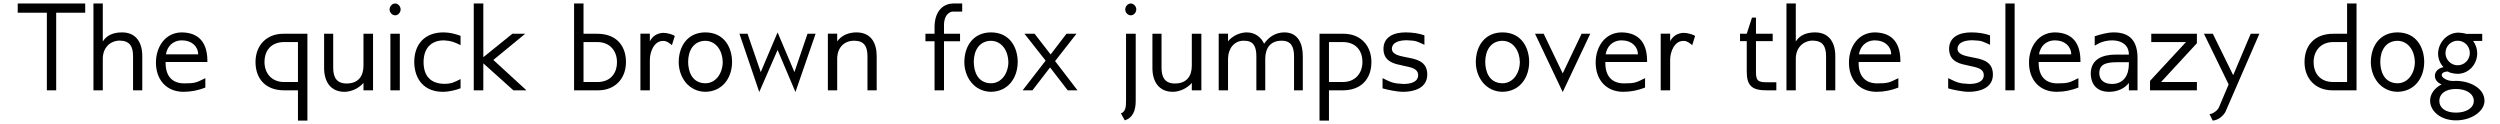
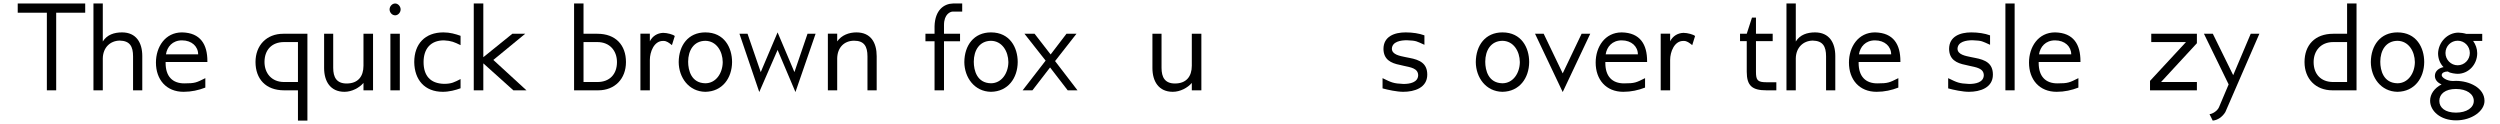
<svg xmlns="http://www.w3.org/2000/svg" width="848px" height="42px" viewBox="0 0 848 42" version="1.1">
  <g id="surface1">
    <path style=" stroke:none;fill-rule:nonzero;fill:rgb(0%,0%,0%);fill-opacity:1;" d="M 28.902 4.312 L 28.902 1.184 L 6.012 1.184 L 6.012 4.312 L 15.895 4.312 L 15.895 30.637 L 19.059 30.637 L 19.059 4.312 Z M 28.902 4.312 " />
    <path style=" stroke:none;fill-rule:nonzero;fill:rgb(0%,0%,0%);fill-opacity:1;" d="M 48.262 30.637 L 48.262 18.98 C 48.262 14.5 46.215 10.988 41.391 10.988 C 38.766 10.988 36.293 11.762 34.867 14.078 L 34.867 1.184 L 31.699 1.184 L 31.699 30.637 L 34.867 30.637 L 34.867 19.789 C 34.941 16.086 37.414 13.809 40.617 13.77 C 44.055 13.844 45.133 15.738 45.133 19.133 L 45.133 30.637 Z M 48.262 30.637 " />
    <path style=" stroke:none;fill-rule:nonzero;fill:rgb(0%,0%,0%);fill-opacity:1;" d="M 70.344 21.027 L 70.344 20.719 C 70.344 15.156 68.066 11.105 61.734 10.988 C 56.02 10.988 52.895 15.93 52.895 21.219 C 52.895 27.008 56.406 31.141 62.273 31.141 C 64.938 31.141 67.332 30.598 69.648 29.711 L 69.648 26.508 C 66.637 28.012 66.172 28.281 62.508 28.281 C 58.531 28.281 56.176 25.93 56.176 21.375 L 56.176 21.027 Z M 67.215 18.438 L 56.293 18.438 C 56.676 15.891 58.492 13.691 61.734 13.691 C 65.055 13.691 67.215 15.777 67.215 18.438 Z M 67.215 18.438 " />
    <path style=" stroke:none;fill-rule:nonzero;fill:rgb(0%,0%,0%);fill-opacity:1;" d="M 86.668 21.027 C 86.668 26.777 90.145 30.637 96.359 30.637 L 101.066 30.637 L 101.066 40.906 L 104.273 40.906 L 104.273 11.453 L 96.086 11.453 C 90.414 11.453 86.668 15.391 86.668 21.027 Z M 89.719 21.027 C 89.719 16.934 92.188 14.27 96.359 14.27 L 101.066 14.27 L 101.066 27.82 L 96.359 27.82 C 92.113 27.82 89.719 24.809 89.719 21.027 Z M 89.719 21.027 " />
    <path style=" stroke:none;fill-rule:nonzero;fill:rgb(0%,0%,0%);fill-opacity:1;" d="M 126.535 30.637 L 126.535 11.453 L 123.293 11.453 L 123.293 22.301 C 123.293 25.93 121.441 28.32 117.578 28.32 C 114.184 28.32 113.023 26.238 113.023 22.996 L 113.023 11.453 L 109.938 11.453 L 109.938 23.07 C 109.938 27.59 112.059 31.141 116.848 31.141 C 119.355 31.141 121.863 29.789 123.293 28.129 L 123.293 30.637 Z M 126.535 30.637 " />
    <path style=" stroke:none;fill-rule:nonzero;fill:rgb(0%,0%,0%);fill-opacity:1;" d="M 135.621 30.637 L 135.621 11.453 L 132.418 11.453 L 132.418 30.637 Z M 134.039 1.184 C 132.996 1.184 132.145 2.188 132.145 3.191 C 132.145 4.234 132.996 5.199 134.039 5.199 C 135.043 5.199 135.891 4.234 135.891 3.191 C 135.891 2.188 135.043 1.184 134.039 1.184 Z M 134.039 1.184 " />
    <path style=" stroke:none;fill-rule:nonzero;fill:rgb(0%,0%,0%);fill-opacity:1;" d="M 156.223 29.941 L 156.223 26.816 C 154.137 27.859 153.25 28.438 150.586 28.438 C 145.953 28.32 143.676 25.656 143.676 21.062 C 143.676 16.586 146.031 13.691 150.586 13.691 C 153.172 13.844 154.059 14.27 156.223 15.312 L 156.223 12.148 C 154.484 11.531 152.633 10.988 150.395 10.988 C 144.141 10.988 140.512 14.926 140.512 21.062 C 140.586 27.047 144.023 31.141 150.199 31.141 C 152.363 31.141 154.562 30.562 156.223 29.941 Z M 156.223 29.941 " />
    <path style=" stroke:none;fill-rule:nonzero;fill:rgb(0%,0%,0%);fill-opacity:1;" d="M 178.574 30.637 L 167.34 20.332 L 178.148 11.453 L 173.785 11.453 L 163.941 19.406 L 163.941 1.184 L 160.699 1.184 L 160.699 30.637 L 163.941 30.637 L 163.941 21.488 L 174.133 30.637 Z M 178.574 30.637 " />
    <path style=" stroke:none;fill-rule:nonzero;fill:rgb(0%,0%,0%);fill-opacity:1;" d="M 212.328 21.062 C 212.328 15.312 208.855 11.453 202.641 11.453 L 197.93 11.453 L 197.93 1.184 L 194.727 1.184 L 194.727 30.637 L 202.91 30.637 C 208.586 30.637 212.328 26.699 212.328 21.062 Z M 209.277 21.062 C 209.277 25.156 206.809 27.82 202.641 27.82 L 197.93 27.82 L 197.93 14.27 L 202.641 14.27 C 206.887 14.27 209.277 17.281 209.277 21.062 Z M 209.277 21.062 " />
    <path style=" stroke:none;fill-rule:nonzero;fill:rgb(0%,0%,0%);fill-opacity:1;" d="M 227.918 15.312 L 228.883 12.223 C 228.422 11.723 226.336 11.145 224.945 11.145 C 222.938 11.219 221.316 12.262 220.43 14 L 220.43 11.414 L 217.227 11.414 L 217.227 30.637 L 220.43 30.637 L 220.43 20.484 C 220.43 20.445 220.43 20.371 220.43 20.332 C 220.43 17.59 221.859 13.883 224.867 13.883 L 225.102 13.883 C 226.105 13.883 226.914 14.5 227.918 15.312 Z M 227.918 15.312 " />
    <path style=" stroke:none;fill-rule:nonzero;fill:rgb(0%,0%,0%);fill-opacity:1;" d="M 248.32 21.062 C 248.32 16.16 245.695 10.988 239.246 10.988 C 233.457 10.988 230.254 15.391 230.215 21.062 C 230.254 26.312 233.648 31.062 239.246 31.141 C 245.039 31.062 248.281 26.469 248.32 21.062 Z M 245.152 21.062 C 245.117 24.848 242.836 28.246 239.246 28.246 C 234.5 28.168 233.418 23.883 233.418 20.949 C 233.418 17.125 235.309 13.883 239.246 13.844 C 242.992 13.883 245.117 17.359 245.152 21.062 Z M 245.152 21.062 " />
    <path style=" stroke:none;fill-rule:nonzero;fill:rgb(0%,0%,0%);fill-opacity:1;" d="M 276.648 11.453 L 273.91 11.453 L 269.469 24.461 L 263.758 10.988 L 258.043 24.461 L 253.566 11.453 L 250.824 11.453 L 257.543 31.219 L 263.758 16.934 L 269.816 31.219 Z M 276.648 11.453 " />
    <path style=" stroke:none;fill-rule:nonzero;fill:rgb(0%,0%,0%);fill-opacity:1;" d="M 297.371 30.637 L 297.371 19.059 C 297.371 14.5 295.402 10.988 290.5 10.988 C 287.992 10.988 285.48 11.914 283.977 14.039 L 283.977 11.414 L 280.812 11.414 L 280.812 30.637 L 283.977 30.637 L 283.977 19.789 C 284.055 16.125 286.332 13.809 289.727 13.809 C 293.125 13.809 294.246 15.738 294.246 19.133 L 294.246 30.637 Z M 297.371 30.637 " />
    <path style=" stroke:none;fill-rule:nonzero;fill:rgb(0%,0%,0%);fill-opacity:1;" d="M 326.379 3.926 L 326.379 1.184 L 323.254 1.184 C 320.242 1.262 317.152 3.344 317 8.906 L 317 11.453 L 313.91 11.453 L 313.91 14 L 317 14 L 317 30.637 L 320.203 30.637 L 320.203 14 L 325.648 14 L 325.648 11.453 L 320.203 11.453 L 320.203 8.48 C 320.203 4.773 322.367 3.926 323.215 3.926 Z M 326.379 3.926 " />
    <path style=" stroke:none;fill-rule:nonzero;fill:rgb(0%,0%,0%);fill-opacity:1;" d="M 345.207 21.062 C 345.207 16.16 342.582 10.988 336.137 10.988 C 330.344 10.988 327.141 15.391 327.102 21.062 C 327.141 26.312 330.539 31.062 336.137 31.141 C 341.926 31.062 345.168 26.469 345.207 21.062 Z M 342.043 21.062 C 342.004 24.848 339.727 28.246 336.137 28.246 C 331.387 28.168 330.309 23.883 330.309 20.949 C 330.309 17.125 332.199 13.883 336.137 13.844 C 339.879 13.883 342.004 17.359 342.043 21.062 Z M 342.043 21.062 " />
    <path style=" stroke:none;fill-rule:nonzero;fill:rgb(0%,0%,0%);fill-opacity:1;" d="M 365.484 30.637 L 357.879 20.719 L 365.137 11.453 L 361.742 11.453 L 356.375 18.477 L 350.934 11.453 L 347.496 11.453 L 354.676 20.562 L 346.879 30.637 L 350.199 30.637 L 356.184 22.879 L 362.164 30.637 Z M 365.484 30.637 " />
-     <path style=" stroke:none;fill-rule:nonzero;fill:rgb(0%,0%,0%);fill-opacity:1;" d="M 380.215 38.473 L 381.527 40.828 C 384.191 39.98 385.234 37.586 385.234 34.227 L 385.234 11.453 L 381.953 11.453 L 381.953 34.227 C 381.953 36.156 381.836 37.855 380.215 38.473 Z M 383.574 1.184 C 382.531 1.184 381.684 2.188 381.684 3.191 C 381.684 4.234 382.531 5.199 383.574 5.199 C 384.578 5.199 385.426 4.234 385.426 3.191 C 385.426 2.188 384.578 1.184 383.574 1.184 Z M 383.574 1.184 " />
    <path style=" stroke:none;fill-rule:nonzero;fill:rgb(0%,0%,0%);fill-opacity:1;" d="M 407.504 30.637 L 407.504 11.453 L 404.262 11.453 L 404.262 22.301 C 404.262 25.93 402.406 28.32 398.547 28.32 C 395.148 28.32 393.992 26.238 393.992 22.996 L 393.992 11.453 L 390.902 11.453 L 390.902 23.07 C 390.902 27.59 393.027 31.141 397.812 31.141 C 400.324 31.141 402.832 29.789 404.262 28.129 L 404.262 30.637 Z M 407.504 30.637 " />
-     <path style=" stroke:none;fill-rule:nonzero;fill:rgb(0%,0%,0%);fill-opacity:1;" d="M 441.91 30.637 L 441.91 19.059 C 441.91 14.887 440.367 10.988 435.656 10.988 C 432.723 10.988 430.332 12.531 428.785 14.848 C 427.781 12.609 425.699 10.988 422.918 10.988 C 420.41 10.988 417.938 12.301 416.551 14 L 416.551 11.414 L 413.383 11.414 L 413.383 30.637 L 416.551 30.637 L 416.551 19.789 C 416.625 16.355 418.75 13.809 421.801 13.809 L 421.992 13.809 C 425.195 13.809 426.16 15.777 426.16 19.133 L 426.16 30.637 L 429.172 30.637 L 429.172 19.789 C 429.25 16.16 431.023 13.809 434.77 13.809 C 438.012 13.809 438.938 15.969 438.938 19.133 L 438.938 30.637 Z M 441.91 30.637 " />
-     <path style=" stroke:none;fill-rule:nonzero;fill:rgb(0%,0%,0%);fill-opacity:1;" d="M 465.184 21.027 C 465.184 15.391 461.438 11.453 455.762 11.453 L 447.578 11.453 L 447.578 40.906 L 450.785 40.906 L 450.785 30.637 L 455.492 30.637 C 461.707 30.637 465.184 26.777 465.184 21.027 Z M 462.133 21.027 C 462.133 24.809 459.738 27.82 455.492 27.82 L 450.785 27.82 L 450.785 14.27 L 455.492 14.27 C 459.664 14.27 462.133 16.934 462.133 21.027 Z M 462.133 21.027 " />
    <path style=" stroke:none;fill-rule:nonzero;fill:rgb(0%,0%,0%);fill-opacity:1;" d="M 484.129 25.312 C 484.129 21.488 481.582 20.293 478.07 19.637 L 476.719 19.367 C 474.906 18.98 472.125 18.555 472.125 16.508 C 472.242 14.117 475.098 13.652 477.219 13.652 C 480.578 13.809 480.387 13.961 483.164 15.195 L 483.164 11.992 C 481.391 11.336 479.152 10.988 476.797 10.988 C 473.012 10.988 469.27 12.34 469.27 16.625 C 469.344 20.137 471.66 21.41 474.906 22.031 L 476.062 22.301 C 478.418 22.84 481.043 23.109 481.043 25.582 C 480.926 27.973 478.223 28.477 476.062 28.477 C 472.551 28.32 472.008 27.973 468.961 26.508 L 468.961 29.98 C 470.773 30.484 473.863 31.141 475.984 31.141 C 479.77 31.141 484.129 29.789 484.129 25.312 Z M 484.129 25.312 " />
    <path style=" stroke:none;fill-rule:nonzero;fill:rgb(0%,0%,0%);fill-opacity:1;" d="M 518.695 21.062 C 518.695 16.16 516.07 10.988 509.625 10.988 C 503.836 10.988 500.629 15.391 500.59 21.062 C 500.629 26.312 504.027 31.062 509.625 31.141 C 515.414 31.062 518.656 26.469 518.695 21.062 Z M 515.531 21.062 C 515.492 24.848 513.215 28.246 509.625 28.246 C 504.875 28.168 503.797 23.883 503.797 20.949 C 503.797 17.125 505.688 13.883 509.625 13.844 C 513.371 13.883 515.492 17.359 515.531 21.062 Z M 515.531 21.062 " />
    <path style=" stroke:none;fill-rule:nonzero;fill:rgb(0%,0%,0%);fill-opacity:1;" d="M 539.41 11.453 L 536.477 11.453 L 530.07 24.887 L 523.621 11.453 L 520.688 11.453 L 530.07 31.219 Z M 539.41 11.453 " />
    <path style=" stroke:none;fill-rule:nonzero;fill:rgb(0%,0%,0%);fill-opacity:1;" d="M 558.695 21.027 L 558.695 20.719 C 558.695 15.156 556.418 11.105 550.09 10.988 C 544.375 10.988 541.25 15.93 541.25 21.219 C 541.25 27.008 544.762 31.141 550.629 31.141 C 553.293 31.141 555.688 30.598 558.004 29.711 L 558.004 26.508 C 554.992 28.012 554.527 28.281 550.859 28.281 C 546.883 28.281 544.531 25.93 544.531 21.375 L 544.531 21.027 Z M 555.57 18.438 L 544.645 18.438 C 545.031 15.891 546.848 13.691 550.09 13.691 C 553.41 13.691 555.57 15.777 555.57 18.438 Z M 555.57 18.438 " />
    <path style=" stroke:none;fill-rule:nonzero;fill:rgb(0%,0%,0%);fill-opacity:1;" d="M 574.004 15.312 L 574.969 12.223 C 574.504 11.723 572.418 11.145 571.031 11.145 C 569.023 11.219 567.402 12.262 566.512 14 L 566.512 11.414 L 563.309 11.414 L 563.309 30.637 L 566.512 30.637 L 566.512 20.484 C 566.512 20.445 566.512 20.371 566.512 20.332 C 566.512 17.59 567.941 13.883 570.953 13.883 L 571.184 13.883 C 572.188 13.883 573 14.5 574.004 15.312 Z M 574.004 15.312 " />
    <path style=" stroke:none;fill-rule:nonzero;fill:rgb(0%,0%,0%);fill-opacity:1;" d="M 602.535 30.637 L 602.535 27.898 L 599.176 27.898 C 596.164 27.898 595.625 27.203 595.625 24.344 L 595.625 13.961 L 601.297 13.961 L 601.297 11.453 L 595.625 11.453 L 595.625 5.969 L 594.273 5.969 L 592.496 11.453 L 590.219 11.453 L 590.219 13.961 L 592.496 13.961 L 592.496 24.344 C 592.496 29.133 594.387 30.637 599.176 30.637 Z M 602.535 30.637 " />
    <path style=" stroke:none;fill-rule:nonzero;fill:rgb(0%,0%,0%);fill-opacity:1;" d="M 622.531 30.637 L 622.531 18.98 C 622.531 14.5 620.484 10.988 615.66 10.988 C 613.035 10.988 610.562 11.762 609.133 14.078 L 609.133 1.184 L 605.969 1.184 L 605.969 30.637 L 609.133 30.637 L 609.133 19.789 C 609.211 16.086 611.684 13.809 614.887 13.77 C 618.32 13.844 619.402 15.738 619.402 19.133 L 619.402 30.637 Z M 622.531 30.637 " />
    <path style=" stroke:none;fill-rule:nonzero;fill:rgb(0%,0%,0%);fill-opacity:1;" d="M 644.613 21.027 L 644.613 20.719 C 644.613 15.156 642.336 11.105 636.004 10.988 C 630.289 10.988 627.164 15.93 627.164 21.219 C 627.164 27.008 630.676 31.141 636.543 31.141 C 639.207 31.141 641.602 30.598 643.918 29.711 L 643.918 26.508 C 640.906 28.012 640.441 28.281 636.777 28.281 C 632.801 28.281 630.445 25.93 630.445 21.375 L 630.445 21.027 Z M 641.484 18.438 L 630.559 18.438 C 630.945 15.891 632.762 13.691 636.004 13.691 C 639.324 13.691 641.484 15.777 641.484 18.438 Z M 641.484 18.438 " />
    <path style=" stroke:none;fill-rule:nonzero;fill:rgb(0%,0%,0%);fill-opacity:1;" d="M 675.992 25.312 C 675.992 21.488 673.445 20.293 669.934 19.637 L 668.582 19.367 C 666.766 18.98 663.988 18.555 663.988 16.508 C 664.102 14.117 666.961 13.652 669.082 13.652 C 672.441 13.809 672.25 13.961 675.027 15.195 L 675.027 11.992 C 673.254 11.336 671.012 10.988 668.66 10.988 C 664.875 10.988 661.133 12.34 661.133 16.625 C 661.207 20.137 663.523 21.41 666.766 22.031 L 667.926 22.301 C 670.281 22.84 672.906 23.109 672.906 25.582 C 672.789 27.973 670.086 28.477 667.926 28.477 C 664.414 28.32 663.871 27.973 660.82 26.508 L 660.82 29.98 C 662.637 30.484 665.727 31.141 667.848 31.141 C 671.633 31.141 675.992 29.789 675.992 25.312 Z M 675.992 25.312 " />
    <path style=" stroke:none;fill-rule:nonzero;fill:rgb(0%,0%,0%);fill-opacity:1;" d="M 683.363 1.184 L 680.234 1.184 L 680.234 30.637 L 683.363 30.637 Z M 683.363 1.184 " />
    <path style=" stroke:none;fill-rule:nonzero;fill:rgb(0%,0%,0%);fill-opacity:1;" d="M 705.688 21.027 L 705.688 20.719 C 705.688 15.156 703.41 11.105 697.078 10.988 C 691.367 10.988 688.238 15.93 688.238 21.219 C 688.238 27.008 691.754 31.141 697.621 31.141 C 700.285 31.141 702.676 30.598 704.992 29.711 L 704.992 26.508 C 701.98 28.012 701.52 28.281 697.852 28.281 C 693.875 28.281 691.52 25.93 691.52 21.375 L 691.52 21.027 Z M 702.562 18.438 L 691.637 18.438 C 692.023 15.891 693.836 13.691 697.078 13.691 C 700.398 13.691 702.562 15.777 702.562 18.438 Z M 702.562 18.438 " />
-     <path style=" stroke:none;fill-rule:nonzero;fill:rgb(0%,0%,0%);fill-opacity:1;" d="M 725.047 30.637 L 725.047 19.715 C 725.047 14.191 722.73 10.988 716.98 10.988 C 714.895 10.988 712.348 11.684 710.531 12.301 L 710.531 15.469 C 712.426 14.348 714.047 13.691 716.672 13.691 C 719.758 13.809 722.113 15.273 722.113 18.516 L 717.711 18.516 C 713.195 18.516 709.18 20.062 709.18 25.039 C 709.297 28.938 711.535 31.141 715.434 31.141 C 718.176 31.141 720.645 30.059 722.113 28.129 L 722.113 30.637 Z M 722.113 21.719 C 722.113 25.465 720.375 28.477 716.363 28.477 C 714.008 28.477 712.078 27.355 712.078 24.809 C 712.078 21.102 715.668 21.102 718.949 21.102 L 722.113 21.102 Z M 722.113 21.719 " />
-     <path style=" stroke:none;fill-rule:nonzero;fill:rgb(0%,0%,0%);fill-opacity:1;" d="M 745.188 30.637 L 745.188 27.82 L 733.027 27.82 L 745.188 14.656 L 745.188 11.453 L 729.707 11.453 L 729.707 14.27 L 741.484 14.27 L 729.285 27.434 L 729.285 30.637 Z M 745.188 30.637 " />
+     <path style=" stroke:none;fill-rule:nonzero;fill:rgb(0%,0%,0%);fill-opacity:1;" d="M 745.188 30.637 L 745.188 27.82 L 733.027 27.82 L 745.188 14.656 L 745.188 11.453 L 729.707 11.453 L 729.707 14.27 L 741.484 14.27 L 729.285 27.434 L 729.285 30.637 Z " />
    <path style=" stroke:none;fill-rule:nonzero;fill:rgb(0%,0%,0%);fill-opacity:1;" d="M 766.379 11.453 L 763.445 11.453 L 757.5 25.504 L 750.59 11.453 L 747.578 11.453 L 755.953 28.629 L 752.672 36.391 C 752.094 37.703 750.32 38.707 749.469 38.707 L 750.551 40.906 C 752.172 40.789 753.832 39.672 754.836 38.012 Z M 766.379 11.453 " />
    <path style=" stroke:none;fill-rule:nonzero;fill:rgb(0%,0%,0%);fill-opacity:1;" d="M 781.695 21.062 C 781.695 26.699 785.438 30.637 791.152 30.637 L 799.336 30.637 L 799.336 1.184 L 796.133 1.184 L 796.133 11.453 L 791.422 11.453 C 785.207 11.453 781.695 15.312 781.695 21.062 Z M 784.781 21.062 C 784.781 17.281 787.176 14.27 791.422 14.27 L 796.133 14.27 L 796.133 27.82 L 791.422 27.82 C 787.254 27.82 784.781 25.156 784.781 21.062 Z M 784.781 21.062 " />
    <path style=" stroke:none;fill-rule:nonzero;fill:rgb(0%,0%,0%);fill-opacity:1;" d="M 822.293 21.062 C 822.293 16.16 819.668 10.988 813.219 10.988 C 807.43 10.988 804.227 15.391 804.188 21.062 C 804.227 26.312 807.621 31.062 813.219 31.141 C 819.012 31.062 822.254 26.469 822.293 21.062 Z M 819.125 21.062 C 819.086 24.848 816.809 28.246 813.219 28.246 C 808.473 28.168 807.391 23.883 807.391 20.949 C 807.391 17.125 809.281 13.883 813.219 13.844 C 816.965 13.883 819.086 17.359 819.125 21.062 Z M 819.125 21.062 " />
    <path style=" stroke:none;fill-rule:nonzero;fill:rgb(0%,0%,0%);fill-opacity:1;" d="M 833.055 30.176 C 836.684 30.176 839.113 31.875 839.113 34.227 C 839.113 36.543 836.684 38.203 833.055 38.203 C 829.426 38.203 827.418 36.543 827.418 34.227 C 827.418 31.875 829.426 30.176 833.055 30.176 Z M 833.094 27.434 C 832.746 27.434 832.398 27.434 832.012 27.473 C 830.004 27.473 828.23 26.312 828.23 25.504 C 828.23 24.617 829.309 24.27 830.121 24.27 L 830.352 24.27 C 831.047 24.848 833.094 25.039 833.633 25.039 C 837.301 25.039 840.273 21.914 840.273 18.055 C 840.273 16.508 839.734 15.082 838.883 13.883 L 841.973 13.883 L 841.973 11.492 L 836.566 11.492 C 835.719 11.219 834.52 11.066 833.863 11.066 C 830.199 11.105 827.148 14.23 826.992 18.055 C 826.992 19.867 827.648 21.566 828.848 22.762 C 827.496 23.031 825.914 23.961 825.914 25.734 C 825.914 26.934 826.684 28.012 828.191 28.629 C 825.719 29.867 824.293 31.949 824.293 34.152 C 824.293 37.625 827.766 40.828 833.094 40.828 C 838.422 40.828 842.742 37.664 842.742 34.227 C 842.742 29.789 837.57 27.434 833.094 27.434 Z M 833.633 13.809 C 835.949 13.809 837.766 15.66 837.766 17.977 C 837.766 20.254 835.949 22.145 833.633 22.145 C 831.355 22.145 829.504 20.254 829.504 17.977 C 829.504 15.66 831.355 13.809 833.633 13.809 Z M 833.633 13.809 " />
  </g>
</svg>